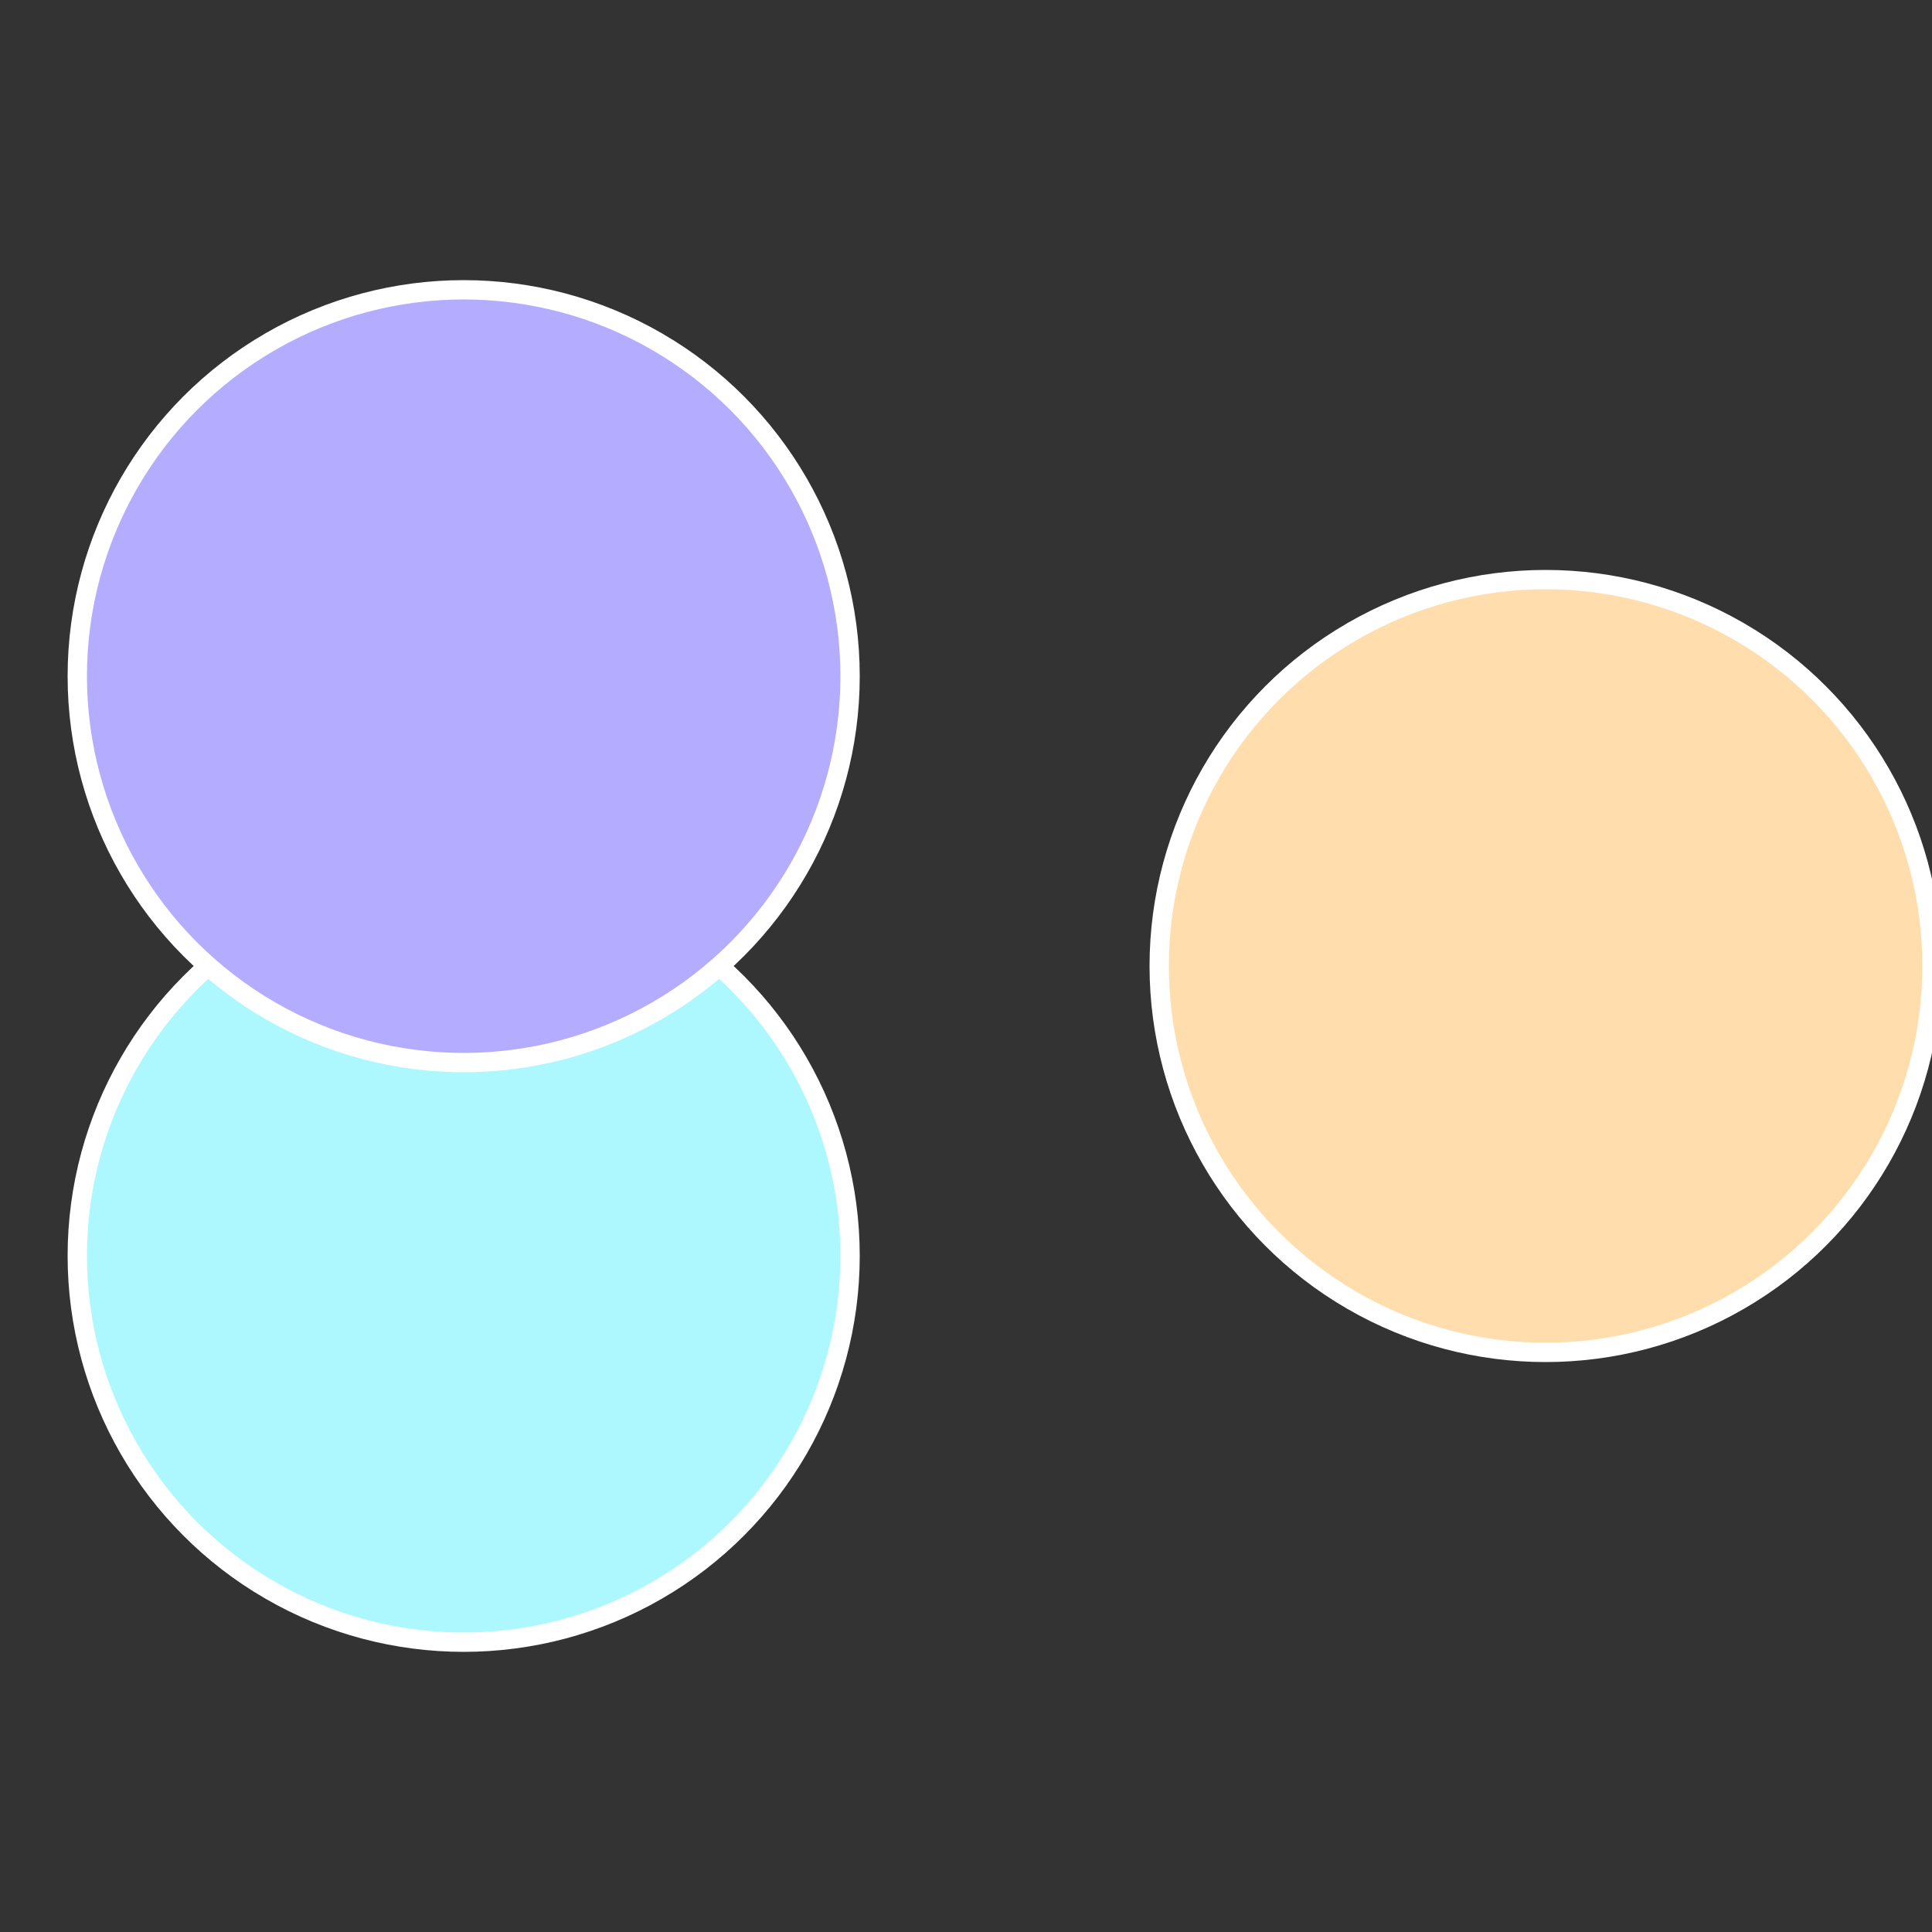
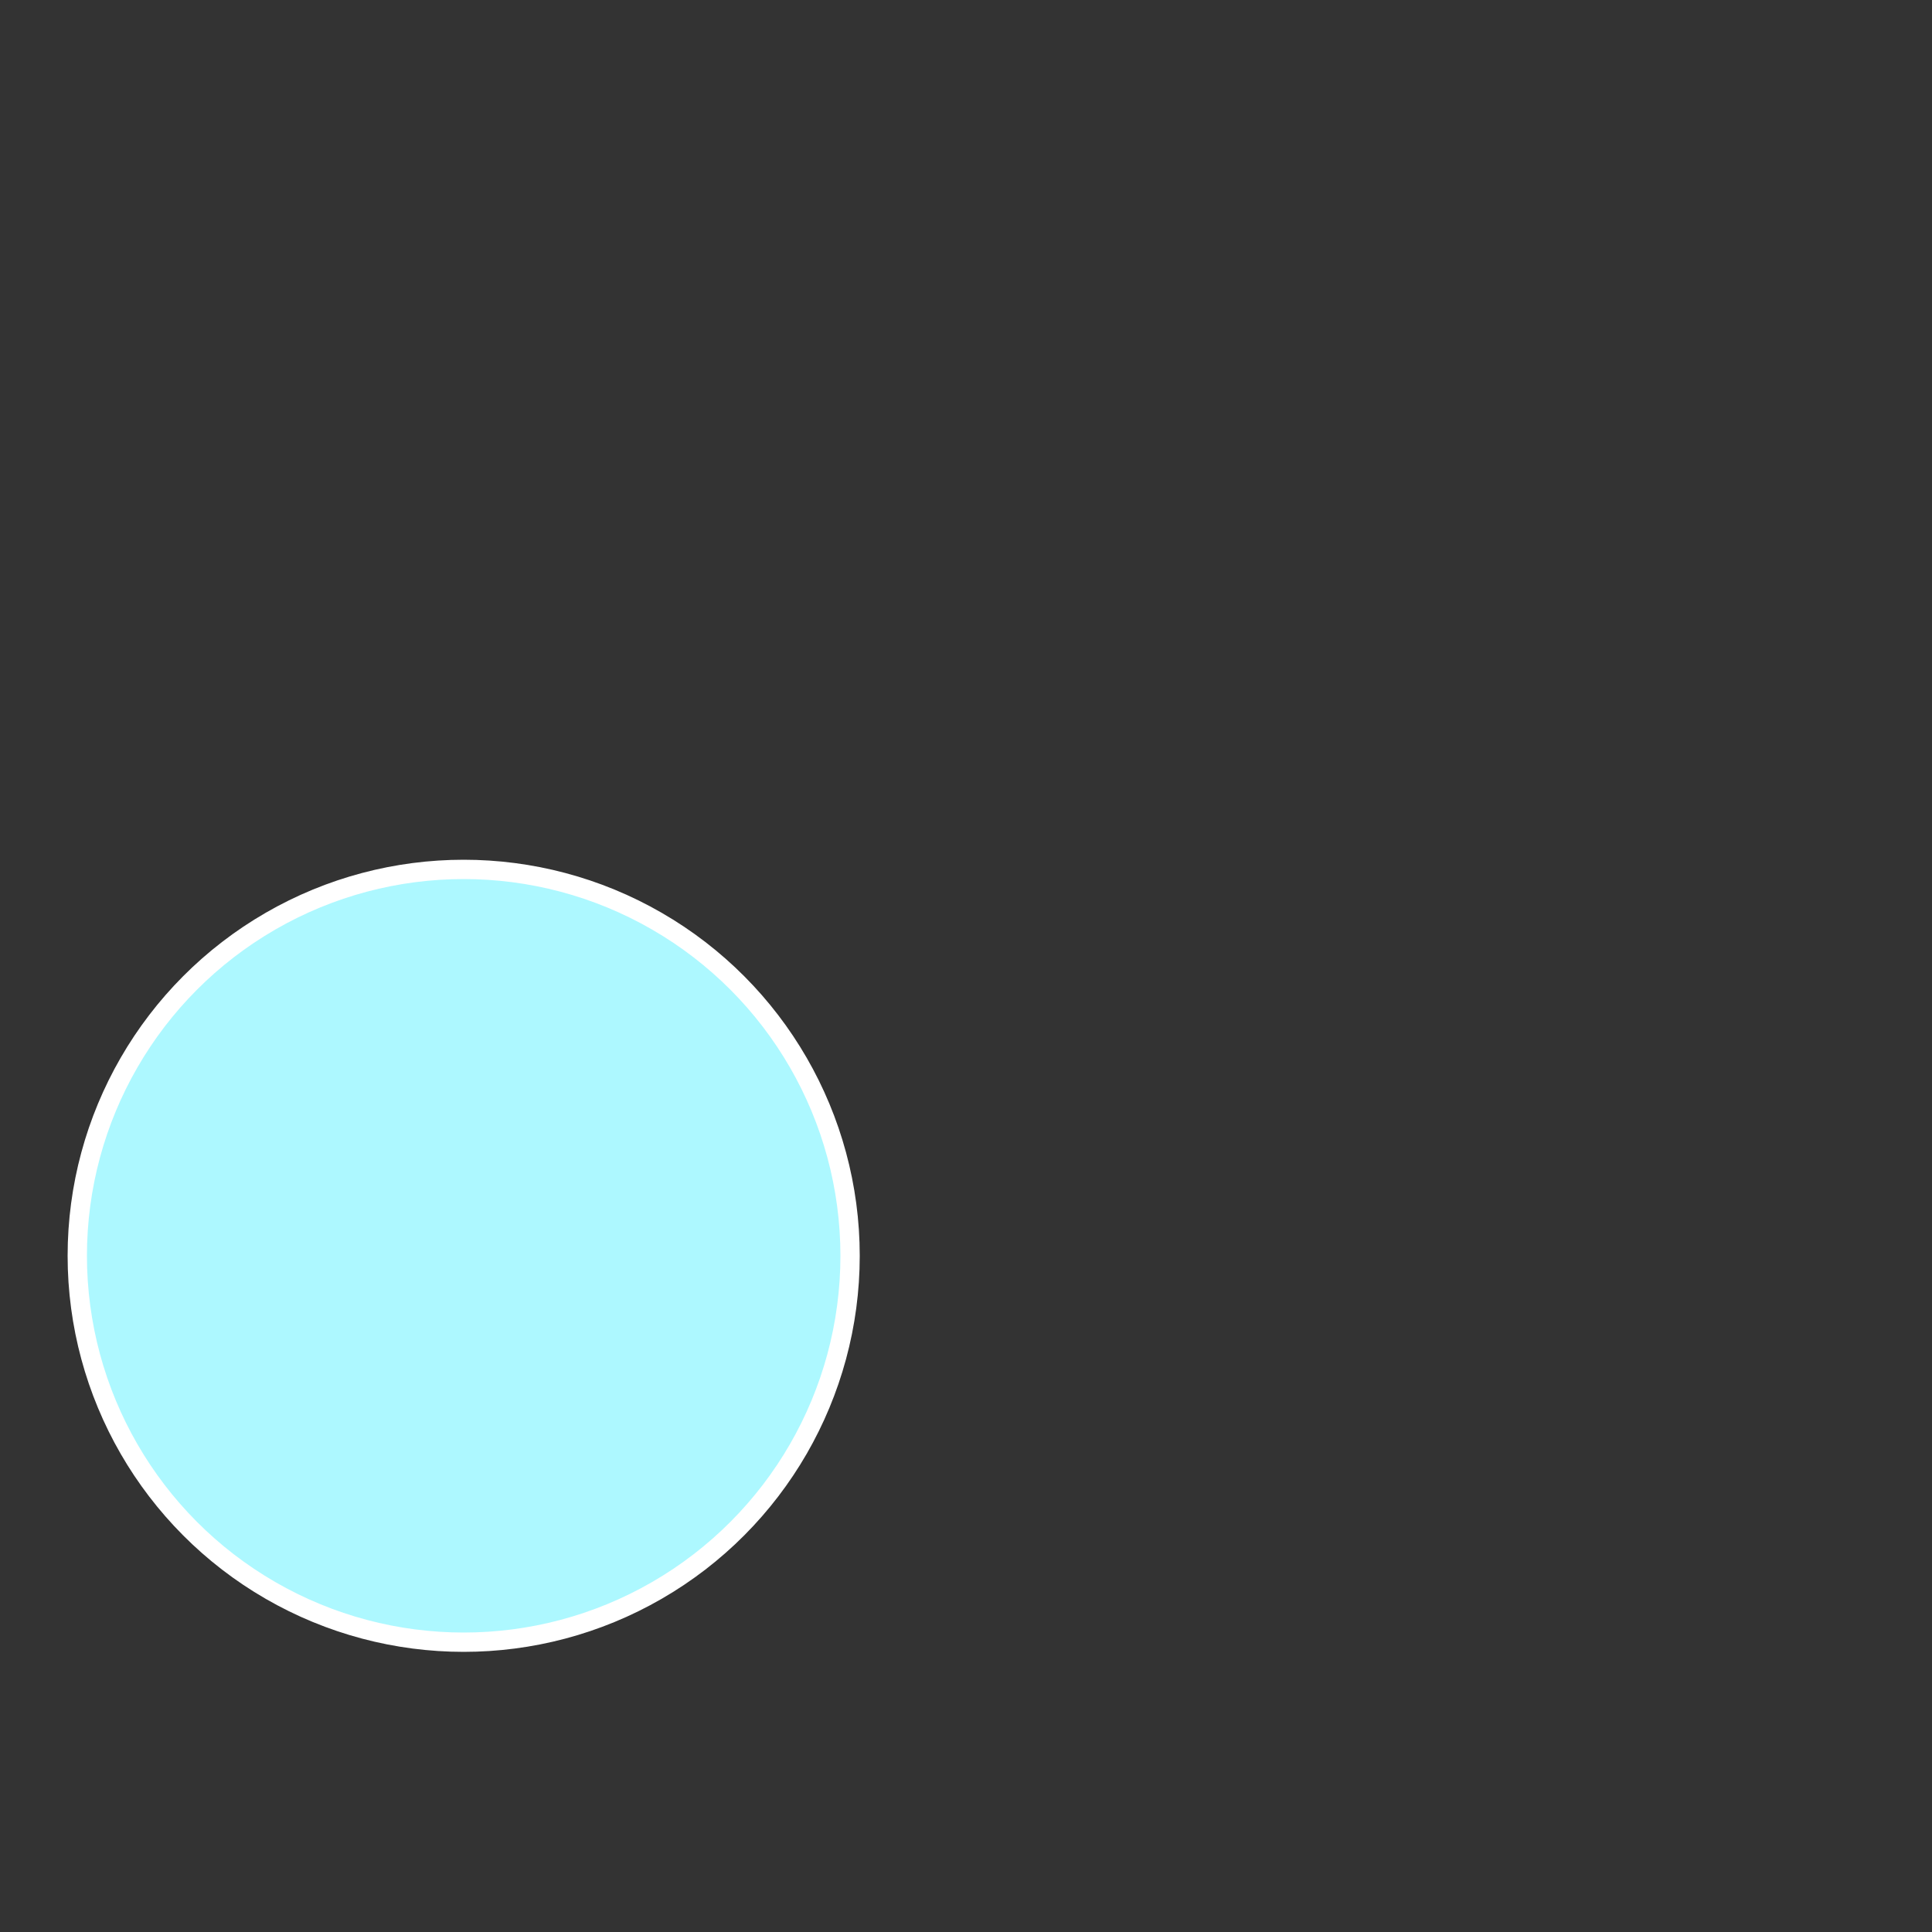
<svg xmlns="http://www.w3.org/2000/svg" width="500" height="500" viewBox="-1 -1 2 2">
  <rect x="-1" y="-1" width="2" height="2" fill="#333333" stroke="none" />
-   <circle cx="0.6" cy="0" r="0.4" fill="#ffddad" stroke="#fff" stroke-width="1%" />
  <circle cx="-0.52" cy="0.3" r="0.4" fill="#adf8ff" stroke="#fff" stroke-width="1%" />
-   <circle cx="-0.52" cy="-0.3" r="0.4" fill="#b4adff" stroke="#fff" stroke-width="1%" />
</svg>